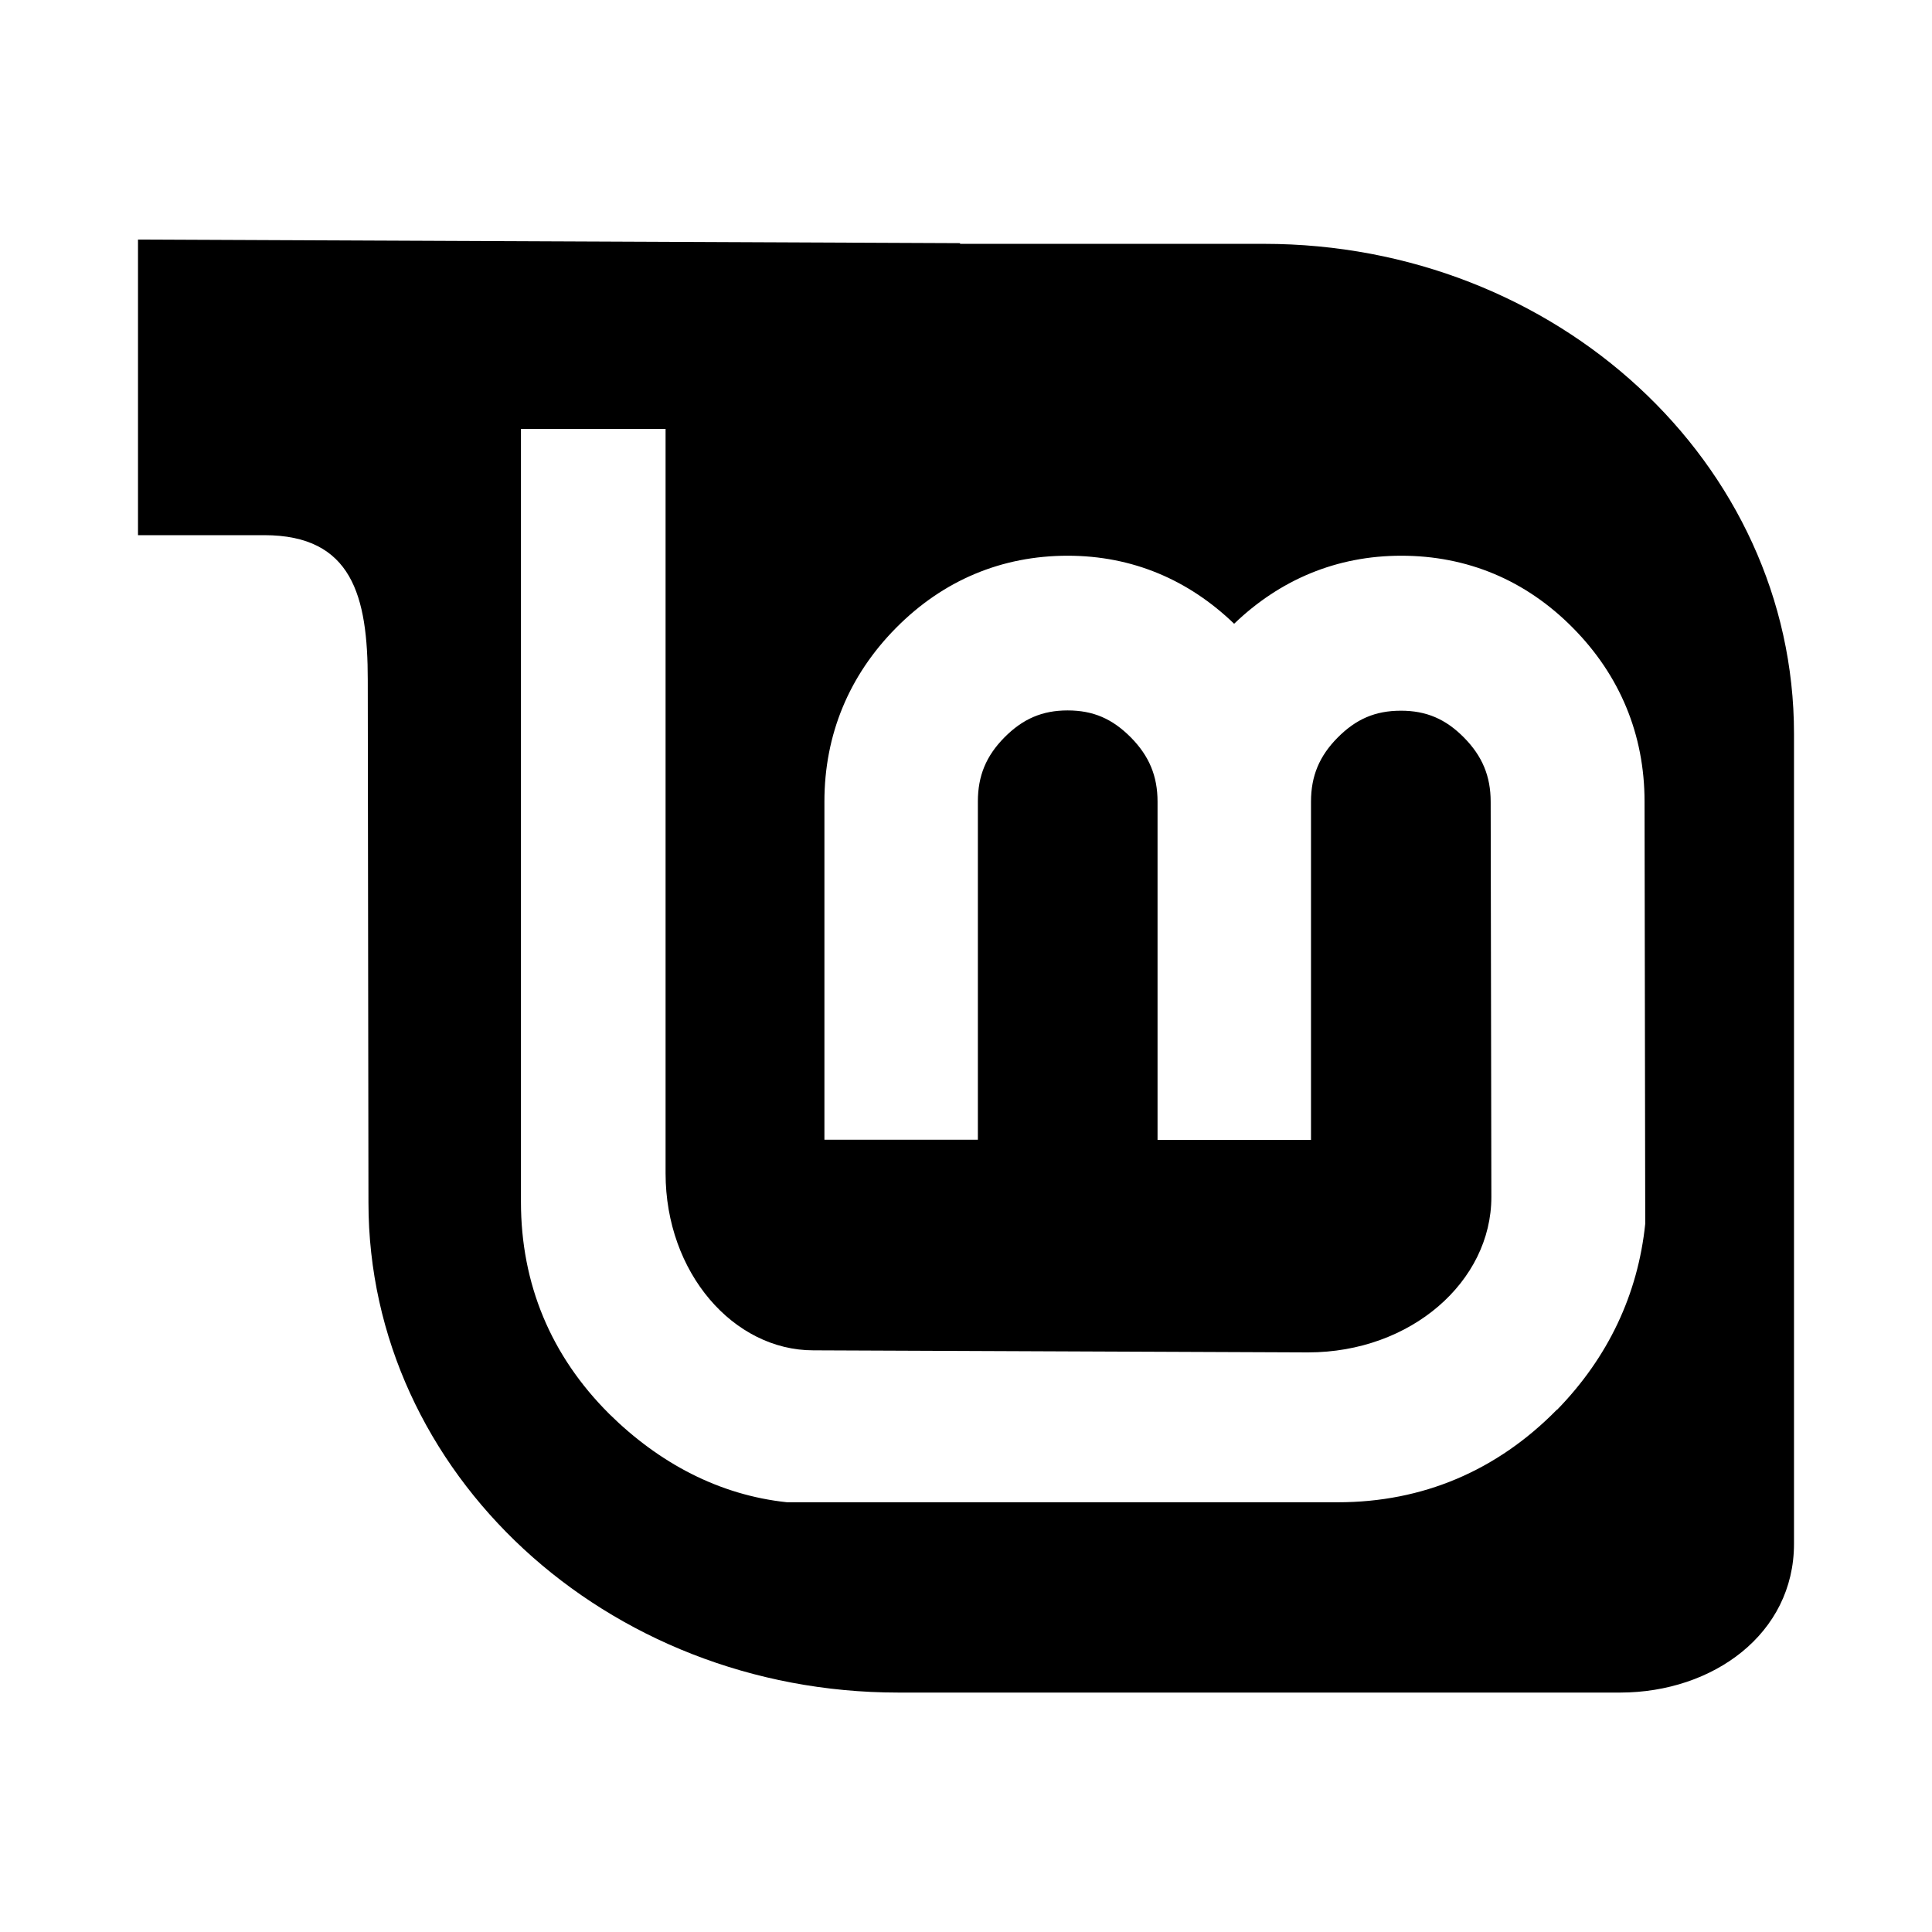
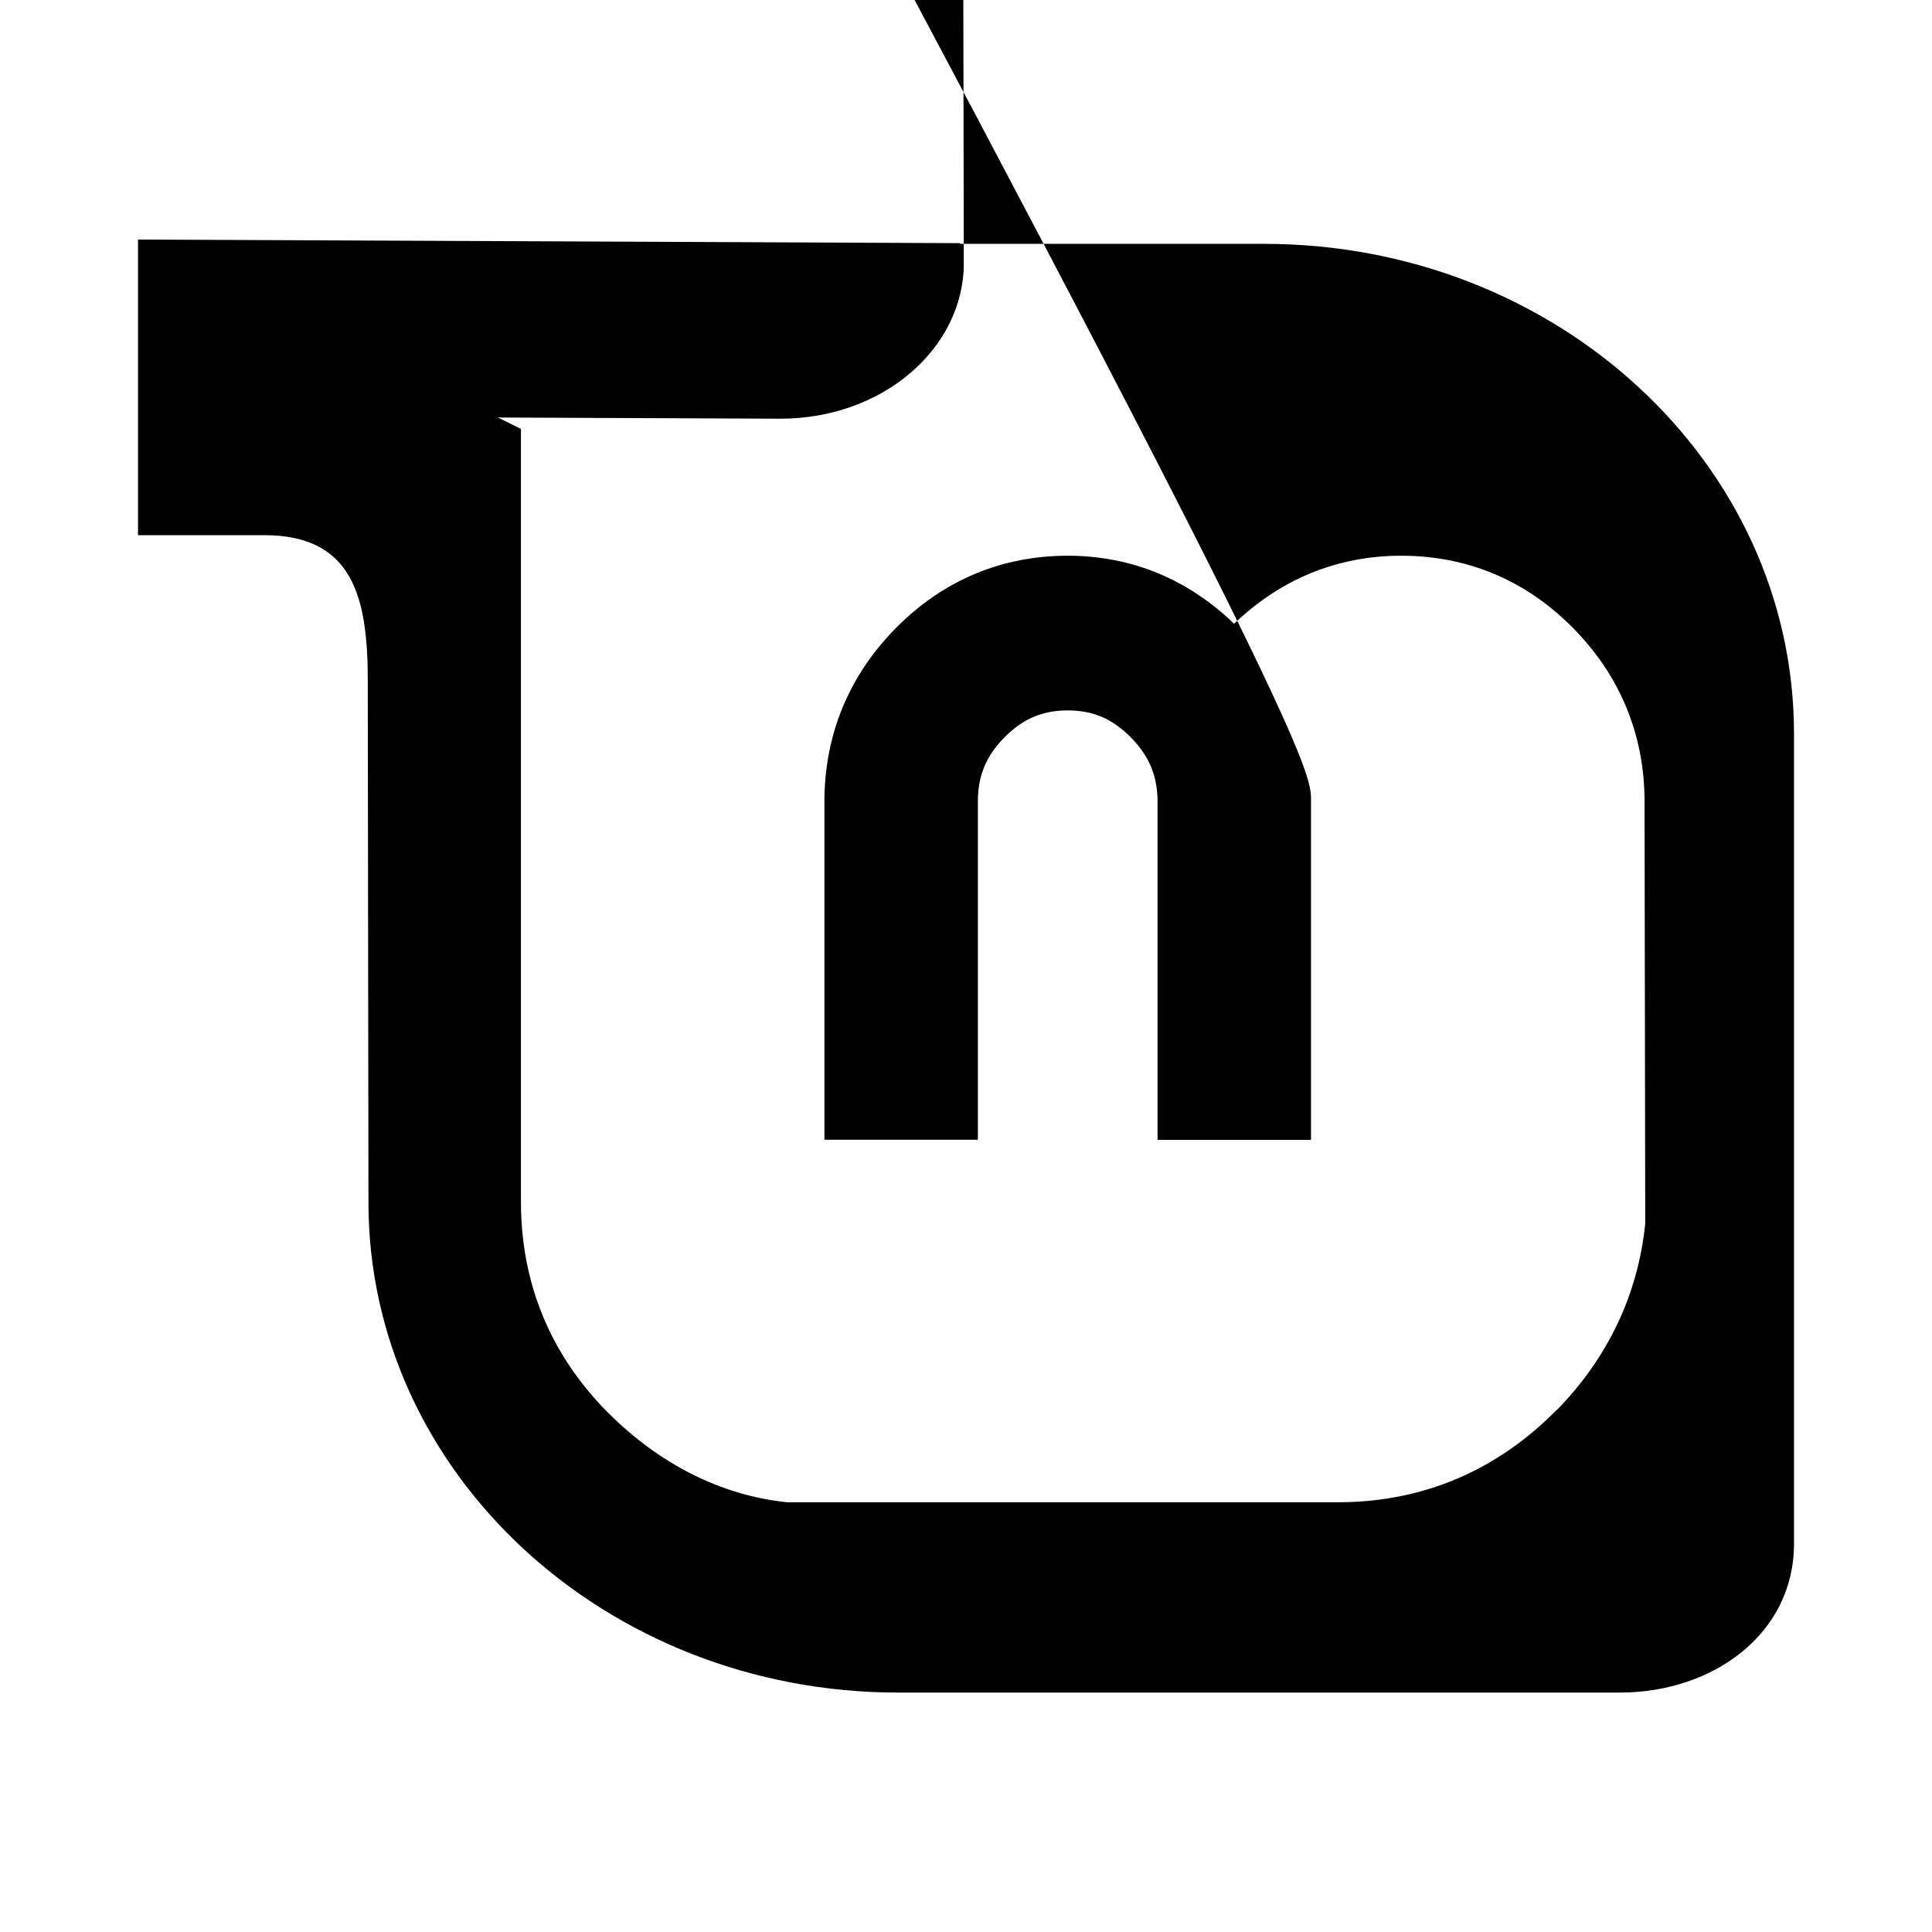
<svg xmlns="http://www.w3.org/2000/svg" fill="#000000" width="800px" height="800px" viewBox="0 0 14 14" role="img" focusable="false" aria-hidden="true">
-   <path d="m 1,1.736 0,2.142 0.914,0 c 0.638,0 0.751,0.441 0.751,1.05 l 0.005,3.786 c 0,1.961 1.72,3.551 3.839,3.551 l 5.233,0 C 12.413,12.264 13,11.84 13,11.187 L 13,5.317 C 13,3.356 11.28,1.767 9.159,1.767 l -2.202,0 0,-0.005 -5.956,-0.026 z m 2.772,1.372 1.051,0 0,5.394 c 0,0.722 0.493,1.283 1.07,1.283 l 3.585,0.015 c 0.748,0 1.329,-0.515 1.329,-1.126 l -0.005,-2.864 c 0,-0.186 -0.061,-0.331 -0.193,-0.465 -0.133,-0.135 -0.274,-0.195 -0.457,-0.195 -0.187,0 -0.326,0.061 -0.459,0.195 C 9.561,5.478 9.5,5.623 9.5,5.809 l 0,2.451 -1.112,0 0,-2.451 c 0,-0.186 -0.061,-0.331 -0.193,-0.465 C 8.061,5.209 7.923,5.148 7.736,5.148 c -0.183,0 -0.324,0.061 -0.457,0.195 -0.133,0.134 -0.193,0.279 -0.193,0.465 l 0,2.451 -1.112,0 0,-2.451 c 0,-0.485 0.179,-0.915 0.52,-1.259 0.341,-0.344 0.765,-0.522 1.243,-0.522 0.469,0 0.876,0.175 1.206,0.493 0.332,-0.319 0.742,-0.493 1.211,-0.493 0.478,0 0.902,0.177 1.243,0.522 0.341,0.344 0.52,0.774 0.52,1.259 l 0.005,3.06 c -0.053,0.512 -0.269,0.968 -0.638,1.347 l -0.002,0 c -0.435,0.443 -0.974,0.671 -1.587,0.671 l -3.992,0 C 5.212,10.834 4.777,10.603 4.415,10.246 3.992,9.825 3.775,9.304 3.775,8.709 l 0,-5.601 z" />
+   <path d="m 1,1.736 0,2.142 0.914,0 c 0.638,0 0.751,0.441 0.751,1.05 l 0.005,3.786 c 0,1.961 1.72,3.551 3.839,3.551 l 5.233,0 C 12.413,12.264 13,11.84 13,11.187 L 13,5.317 C 13,3.356 11.28,1.767 9.159,1.767 l -2.202,0 0,-0.005 -5.956,-0.026 z c 0,0.722 0.493,1.283 1.07,1.283 l 3.585,0.015 c 0.748,0 1.329,-0.515 1.329,-1.126 l -0.005,-2.864 c 0,-0.186 -0.061,-0.331 -0.193,-0.465 -0.133,-0.135 -0.274,-0.195 -0.457,-0.195 -0.187,0 -0.326,0.061 -0.459,0.195 C 9.561,5.478 9.5,5.623 9.5,5.809 l 0,2.451 -1.112,0 0,-2.451 c 0,-0.186 -0.061,-0.331 -0.193,-0.465 C 8.061,5.209 7.923,5.148 7.736,5.148 c -0.183,0 -0.324,0.061 -0.457,0.195 -0.133,0.134 -0.193,0.279 -0.193,0.465 l 0,2.451 -1.112,0 0,-2.451 c 0,-0.485 0.179,-0.915 0.52,-1.259 0.341,-0.344 0.765,-0.522 1.243,-0.522 0.469,0 0.876,0.175 1.206,0.493 0.332,-0.319 0.742,-0.493 1.211,-0.493 0.478,0 0.902,0.177 1.243,0.522 0.341,0.344 0.52,0.774 0.52,1.259 l 0.005,3.06 c -0.053,0.512 -0.269,0.968 -0.638,1.347 l -0.002,0 c -0.435,0.443 -0.974,0.671 -1.587,0.671 l -3.992,0 C 5.212,10.834 4.777,10.603 4.415,10.246 3.992,9.825 3.775,9.304 3.775,8.709 l 0,-5.601 z" />
</svg>